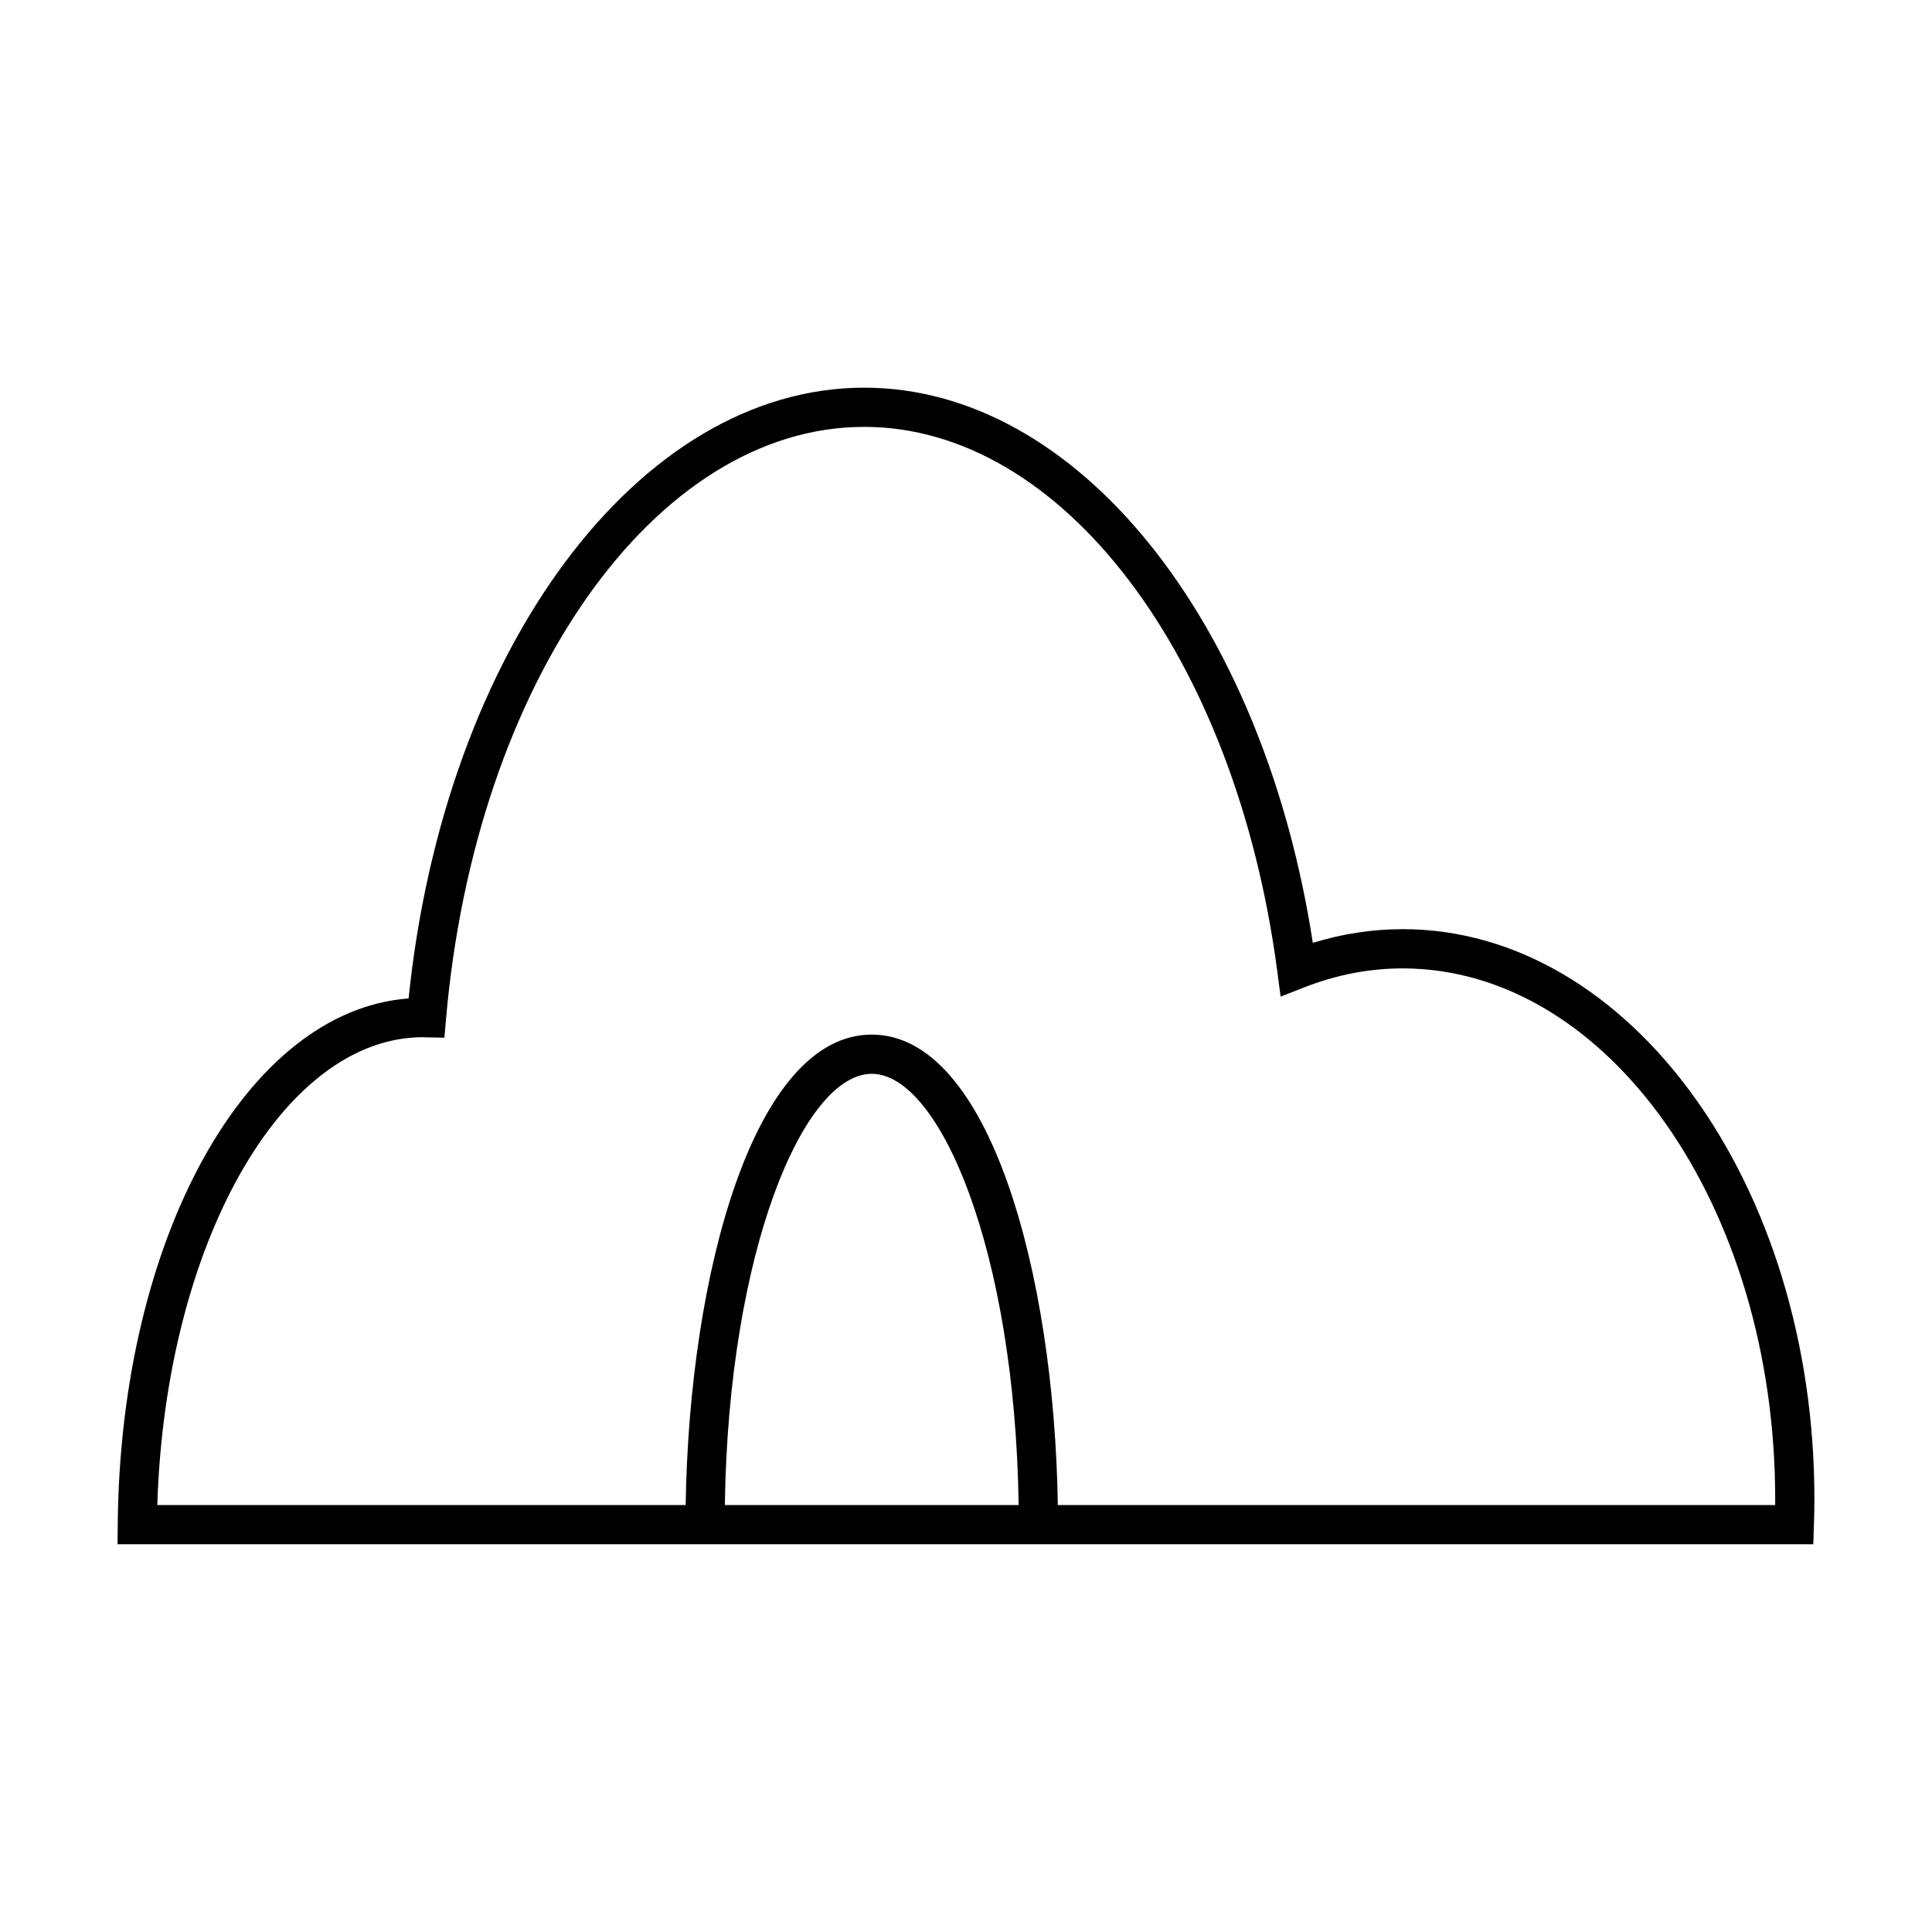
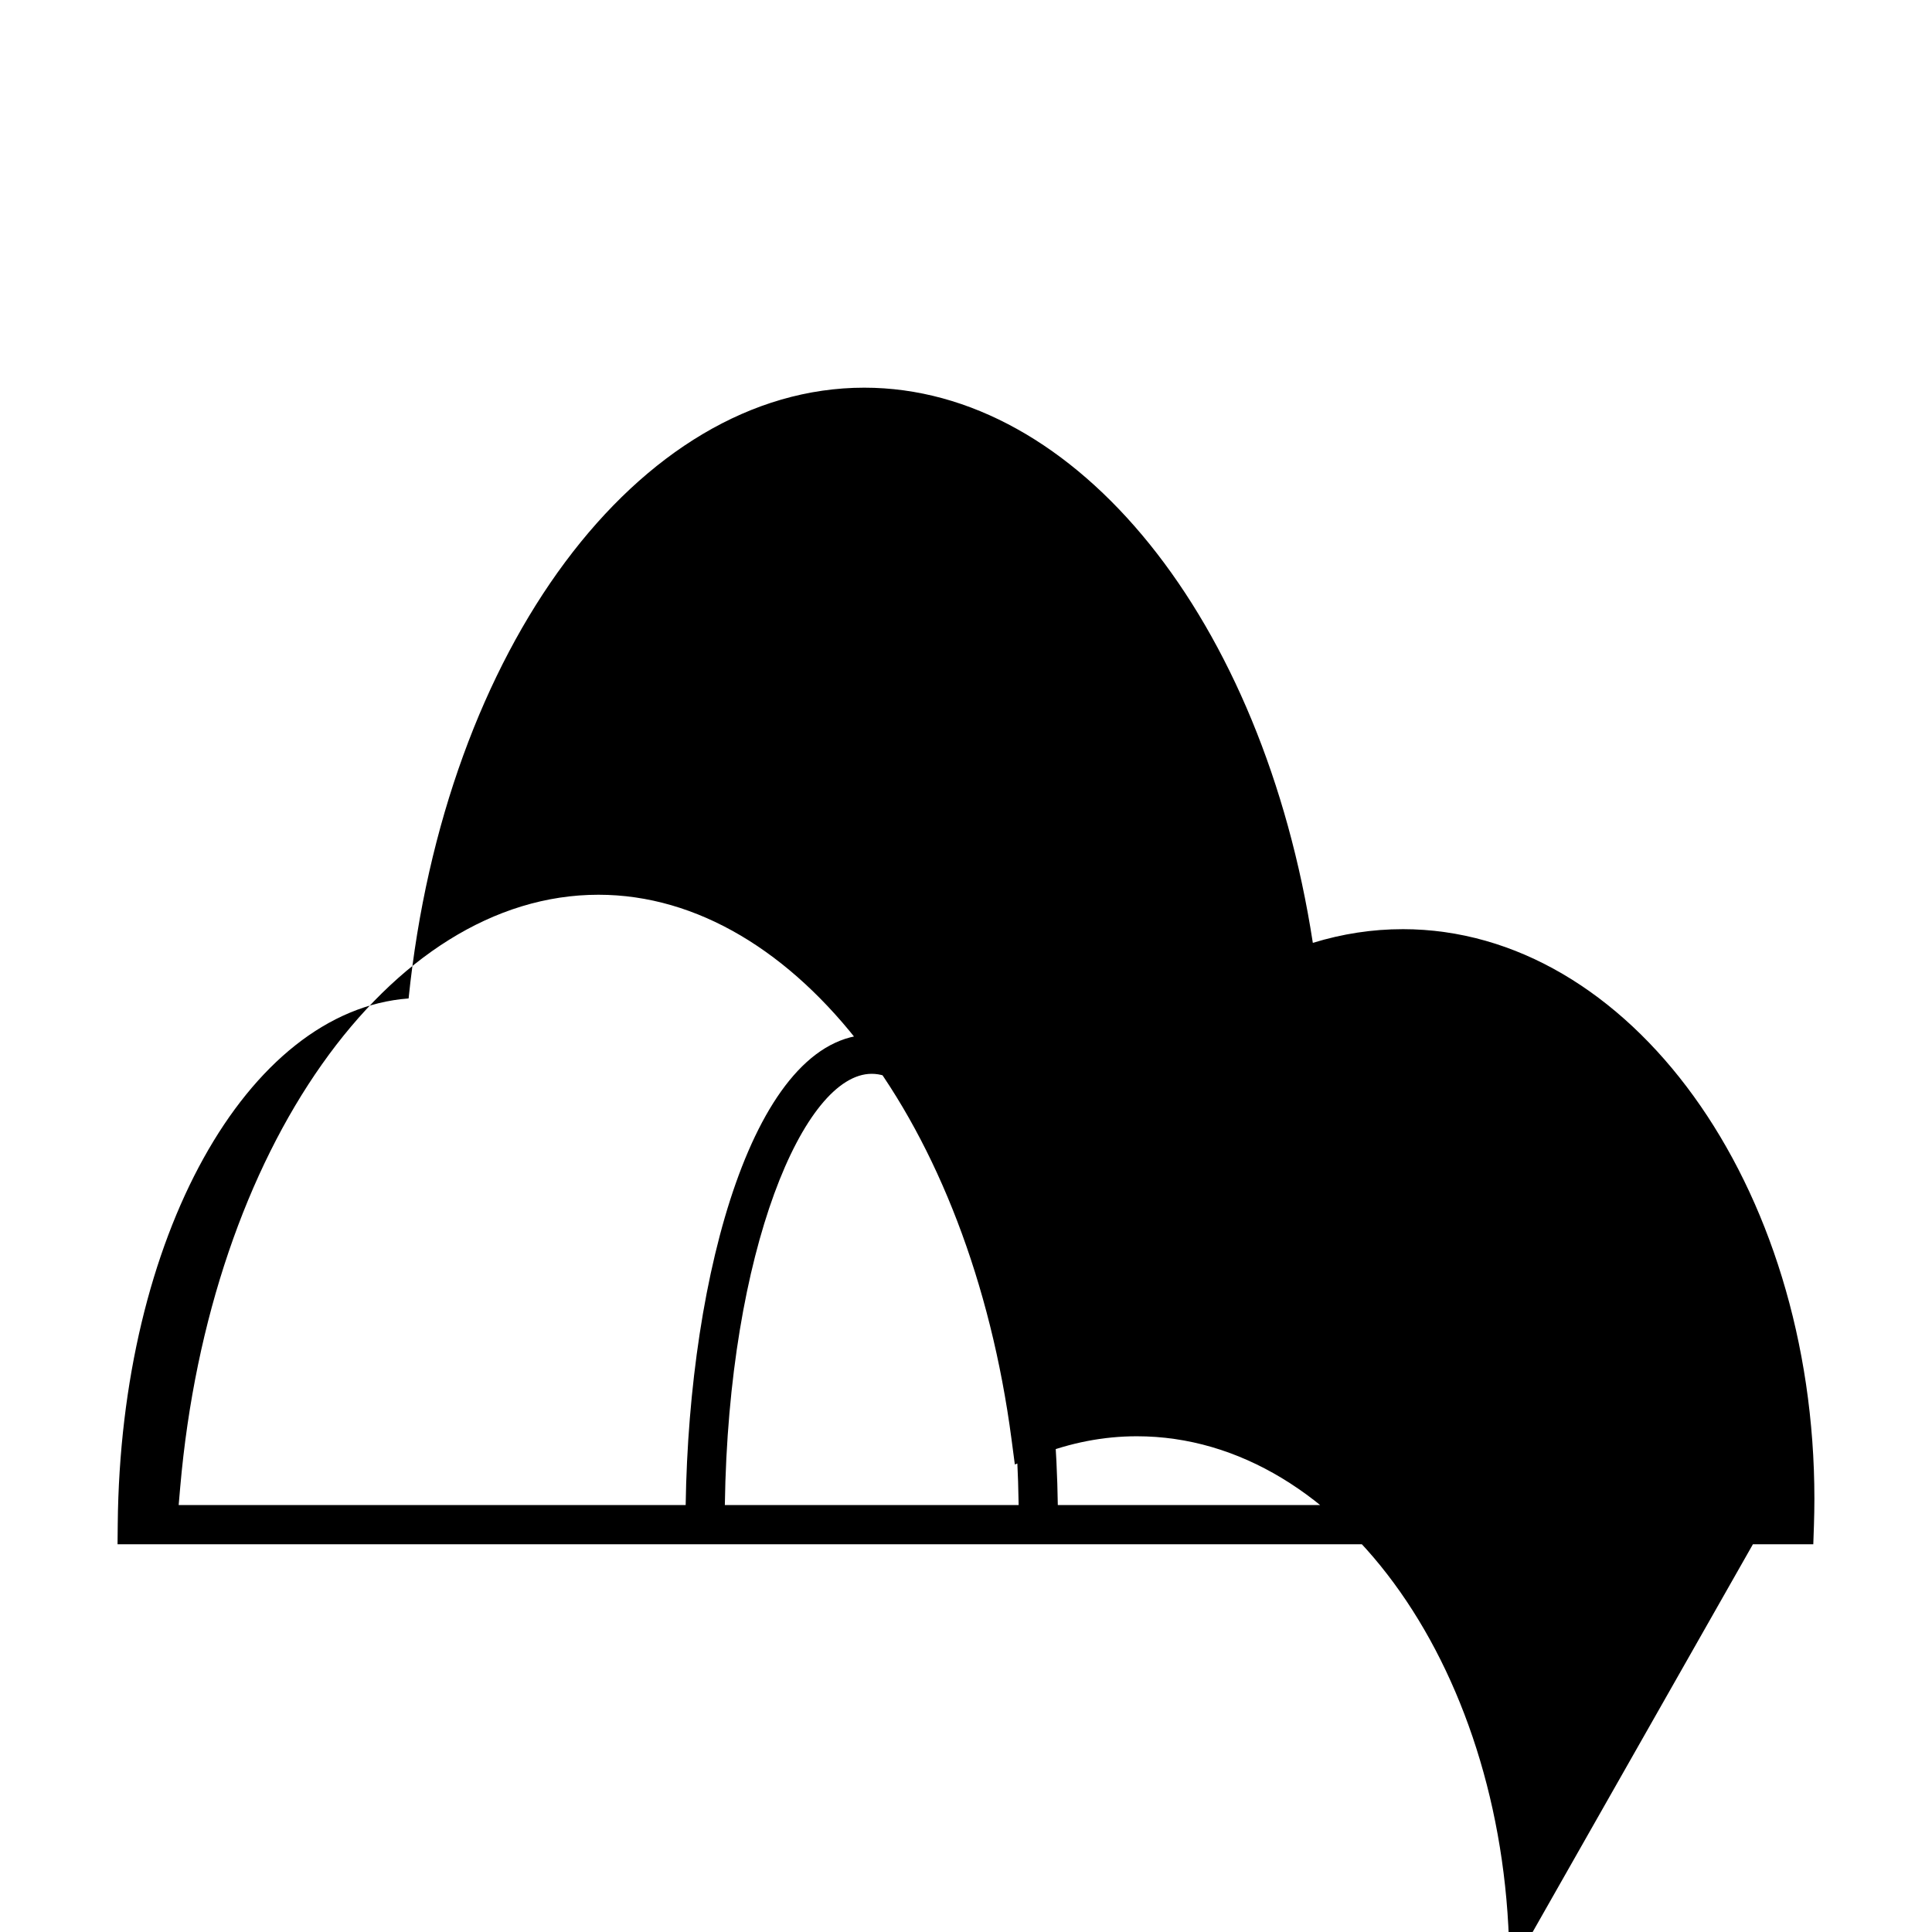
<svg xmlns="http://www.w3.org/2000/svg" fill="#000000" width="800px" height="800px" version="1.1" viewBox="144 144 512 512">
-   <path d="m515.71 390.24c-7.996 0-15.973 1.219-23.797 3.629-13.203-85.637-62.547-147.13-118.88-147.13-59.844 0-111.23 69.258-120.75 161.86-42.824 3.184-76.395 63.277-77.082 139.41l-0.051 5.238h449.39l0.172-5.027c0.074-2.316 0.121-4.656 0.121-7.004 0.016-83.238-48.941-150.98-109.12-150.98zm-179.62 152.62c0.977-67.621 20.953-114.29 38.926-114.29 17.977 0 37.953 46.672 38.934 114.29zm278.35 0h-190.11c-0.922-61.395-18.133-124.68-49.312-124.68-31.176 0-48.387 63.289-49.309 124.68h-140.02c2.106-68.836 33.004-123.99 70.434-123.99h0.016c0.262 0.016 0.523 0.035 0.781 0.039l4.852 0.086 0.418-4.828c7.777-89.527 55.43-157.04 110.84-157.04 52.422 0 98.461 60.723 109.48 144.4l0.867 6.586 6.188-2.422c8.539-3.352 17.34-5.055 26.137-5.055 54.445 0 98.742 63.07 98.742 140.59 0 0.543-0.004 1.094-0.004 1.633z" />
+   <path d="m515.71 390.24c-7.996 0-15.973 1.219-23.797 3.629-13.203-85.637-62.547-147.13-118.88-147.13-59.844 0-111.23 69.258-120.75 161.86-42.824 3.184-76.395 63.277-77.082 139.41l-0.051 5.238h449.39l0.172-5.027c0.074-2.316 0.121-4.656 0.121-7.004 0.016-83.238-48.941-150.98-109.12-150.98zm-179.62 152.62c0.977-67.621 20.953-114.29 38.926-114.29 17.977 0 37.953 46.672 38.934 114.29zm278.35 0h-190.11c-0.922-61.395-18.133-124.68-49.312-124.68-31.176 0-48.387 63.289-49.309 124.68h-140.02h0.016c0.262 0.016 0.523 0.035 0.781 0.039l4.852 0.086 0.418-4.828c7.777-89.527 55.43-157.04 110.84-157.04 52.422 0 98.461 60.723 109.48 144.4l0.867 6.586 6.188-2.422c8.539-3.352 17.34-5.055 26.137-5.055 54.445 0 98.742 63.07 98.742 140.59 0 0.543-0.004 1.094-0.004 1.633z" />
</svg>